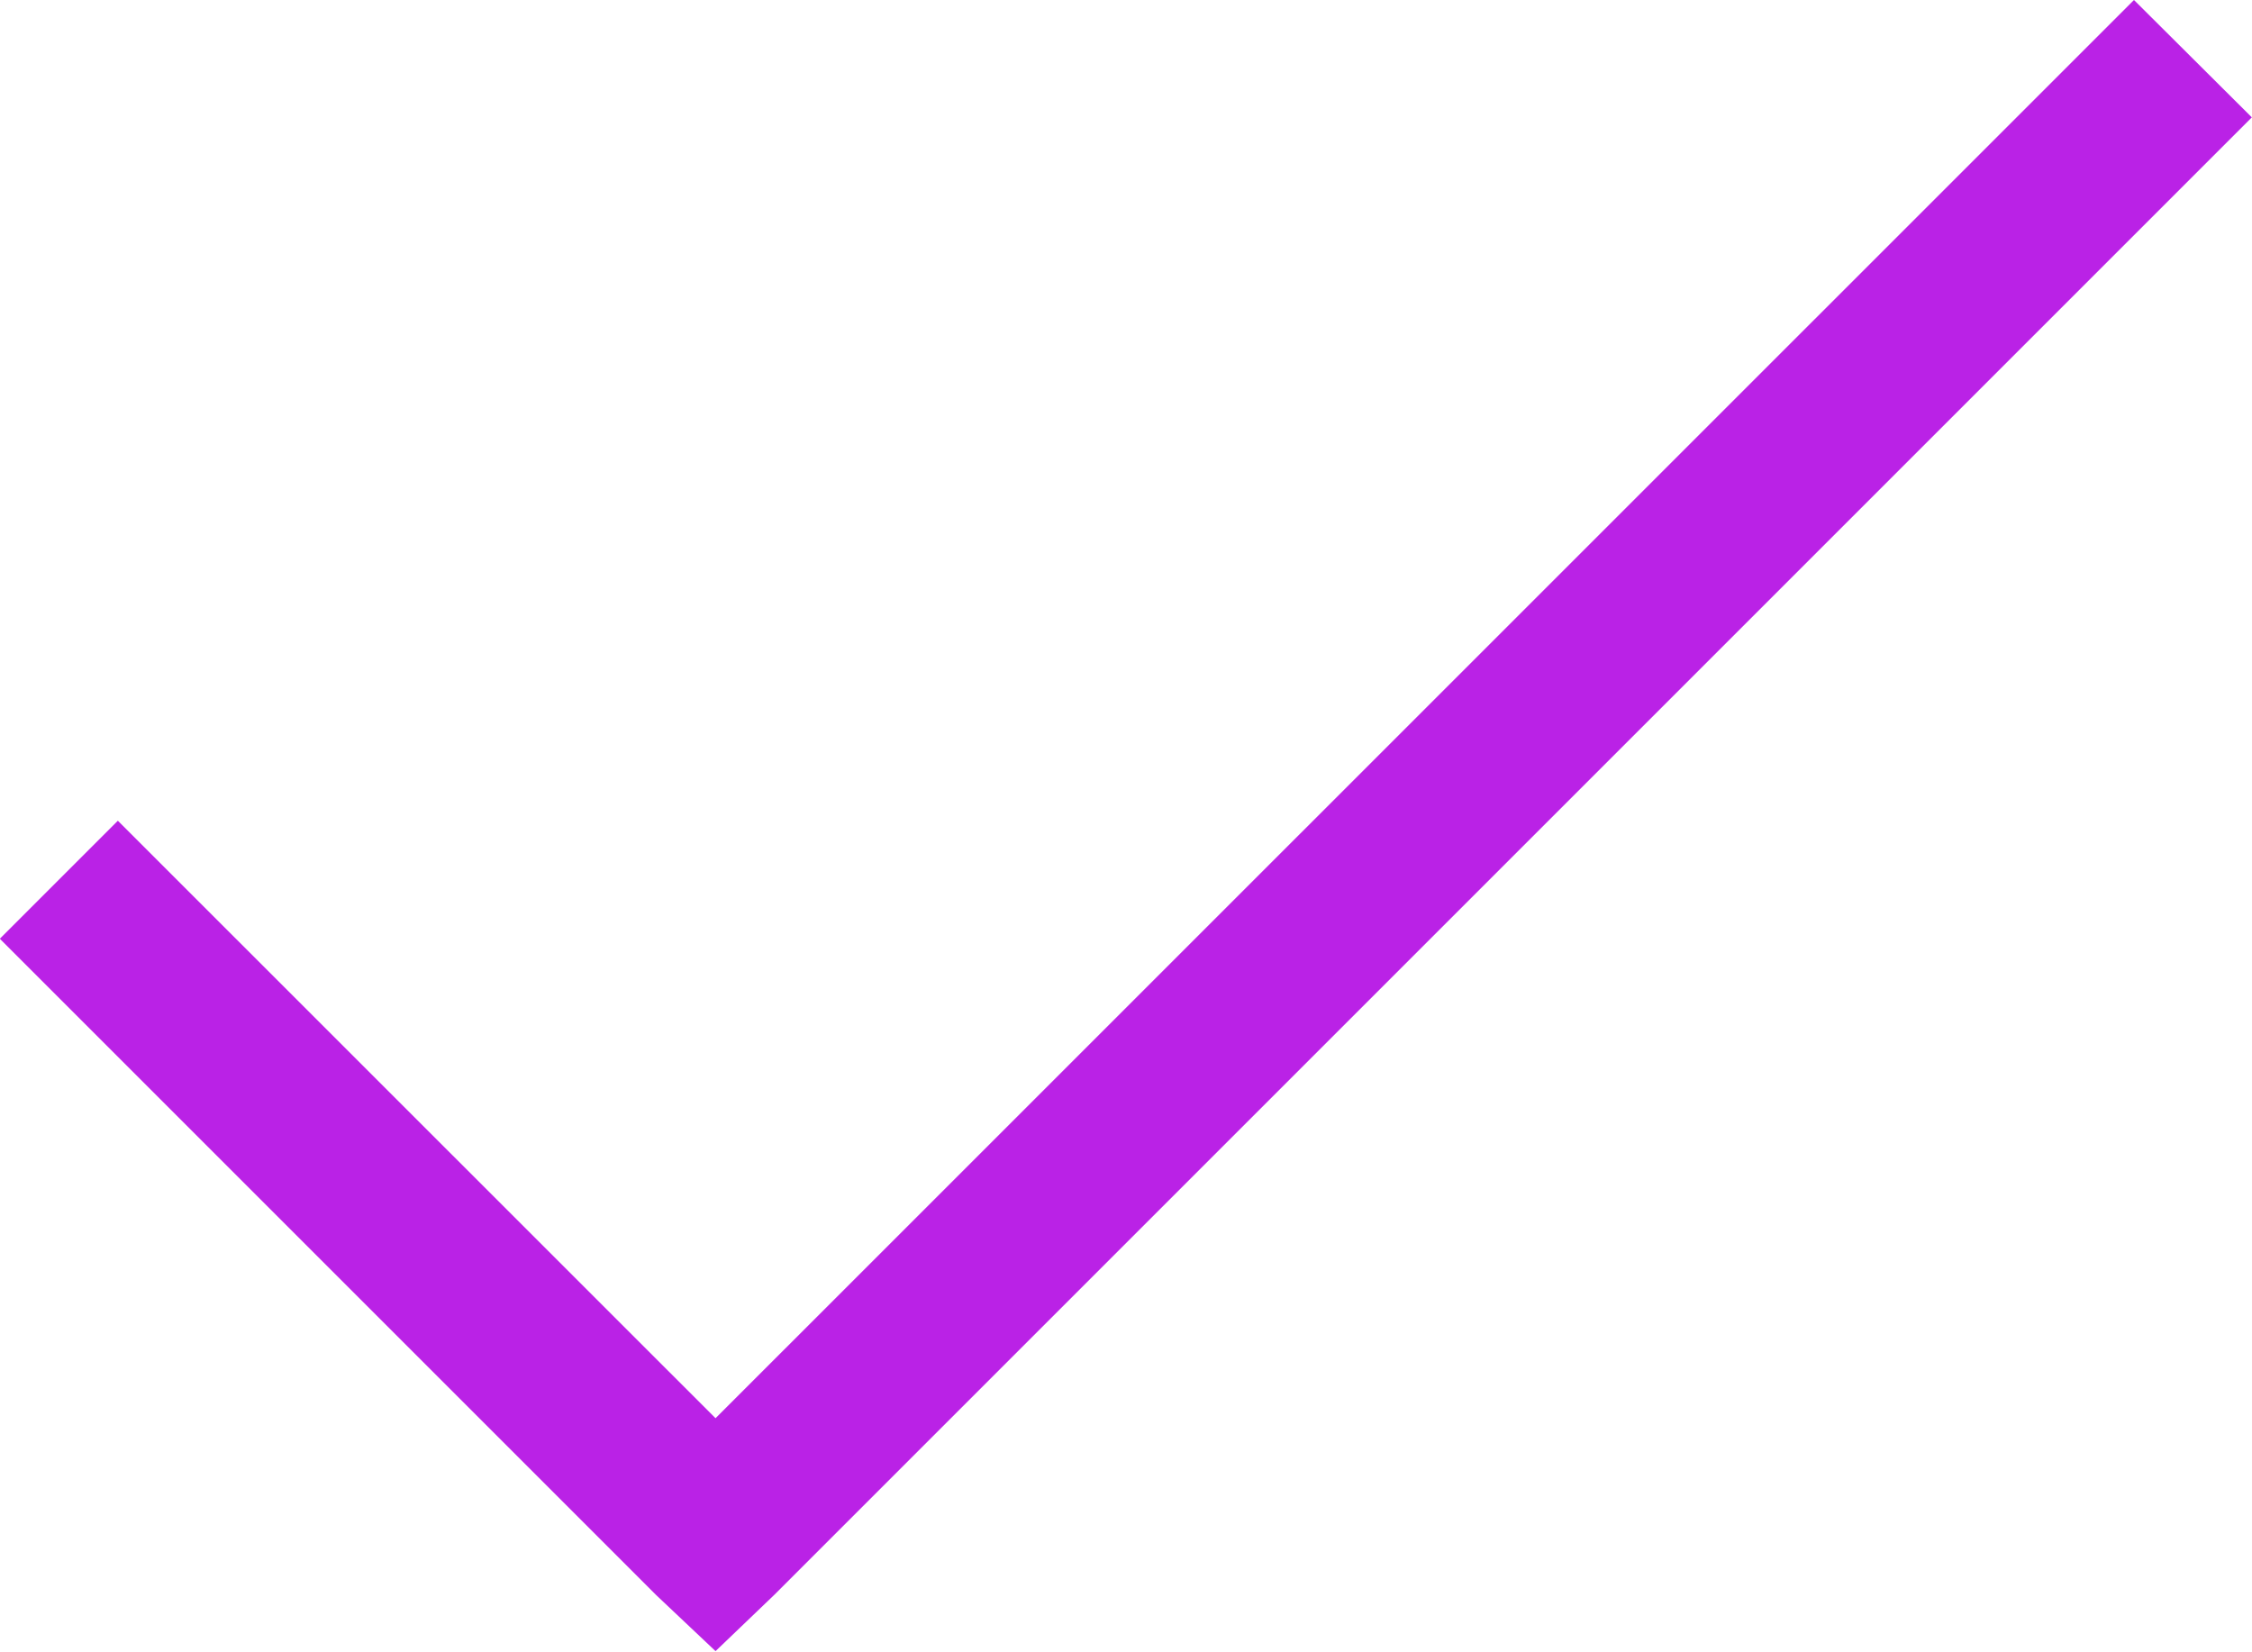
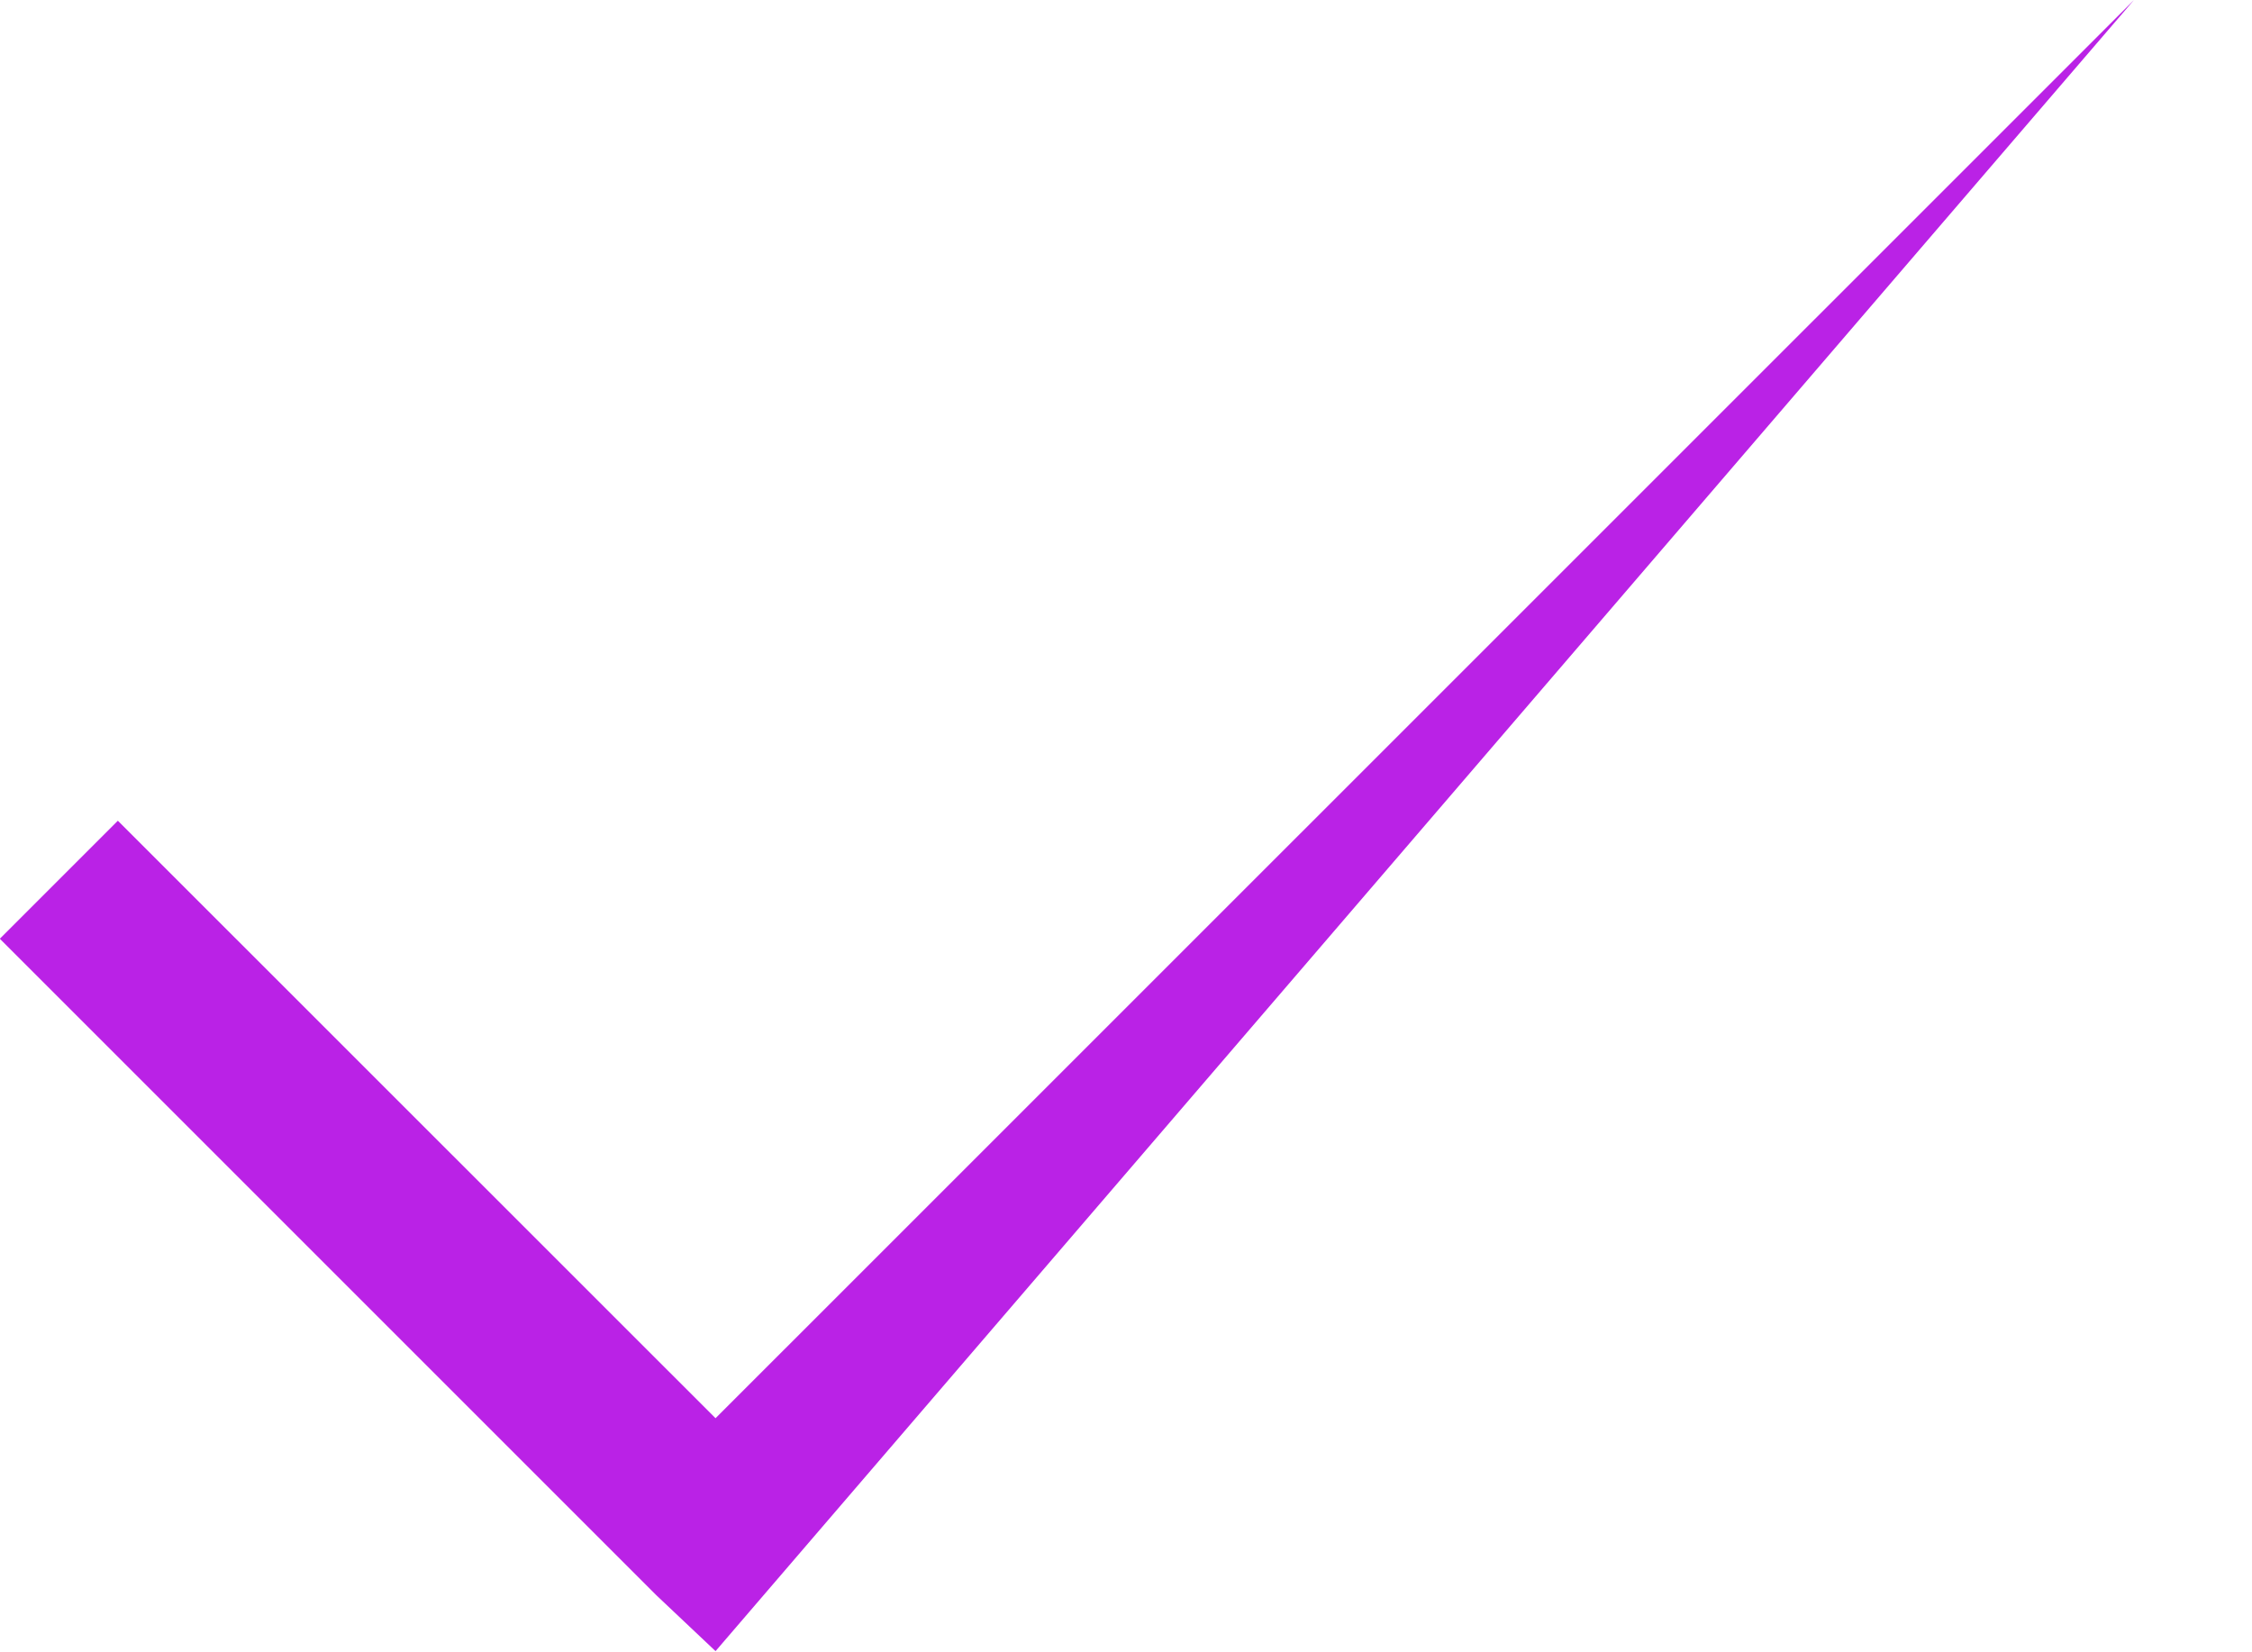
<svg xmlns="http://www.w3.org/2000/svg" width="13.719" height="10.063" viewBox="0 0 13.719 10.063">
-   <path id="icon-check" d="M14.141-10.859,5.5-2.219,1.859-5.859l-.719.719,4,4L5.5-.8l.359-.344,9-9Z" transform="translate(-1.141 10.859)" fill="#ba22e6" />
+   <path id="icon-check" d="M14.141-10.859,5.5-2.219,1.859-5.859l-.719.719,4,4L5.5-.8Z" transform="translate(-1.141 10.859)" fill="#ba22e6" />
</svg>